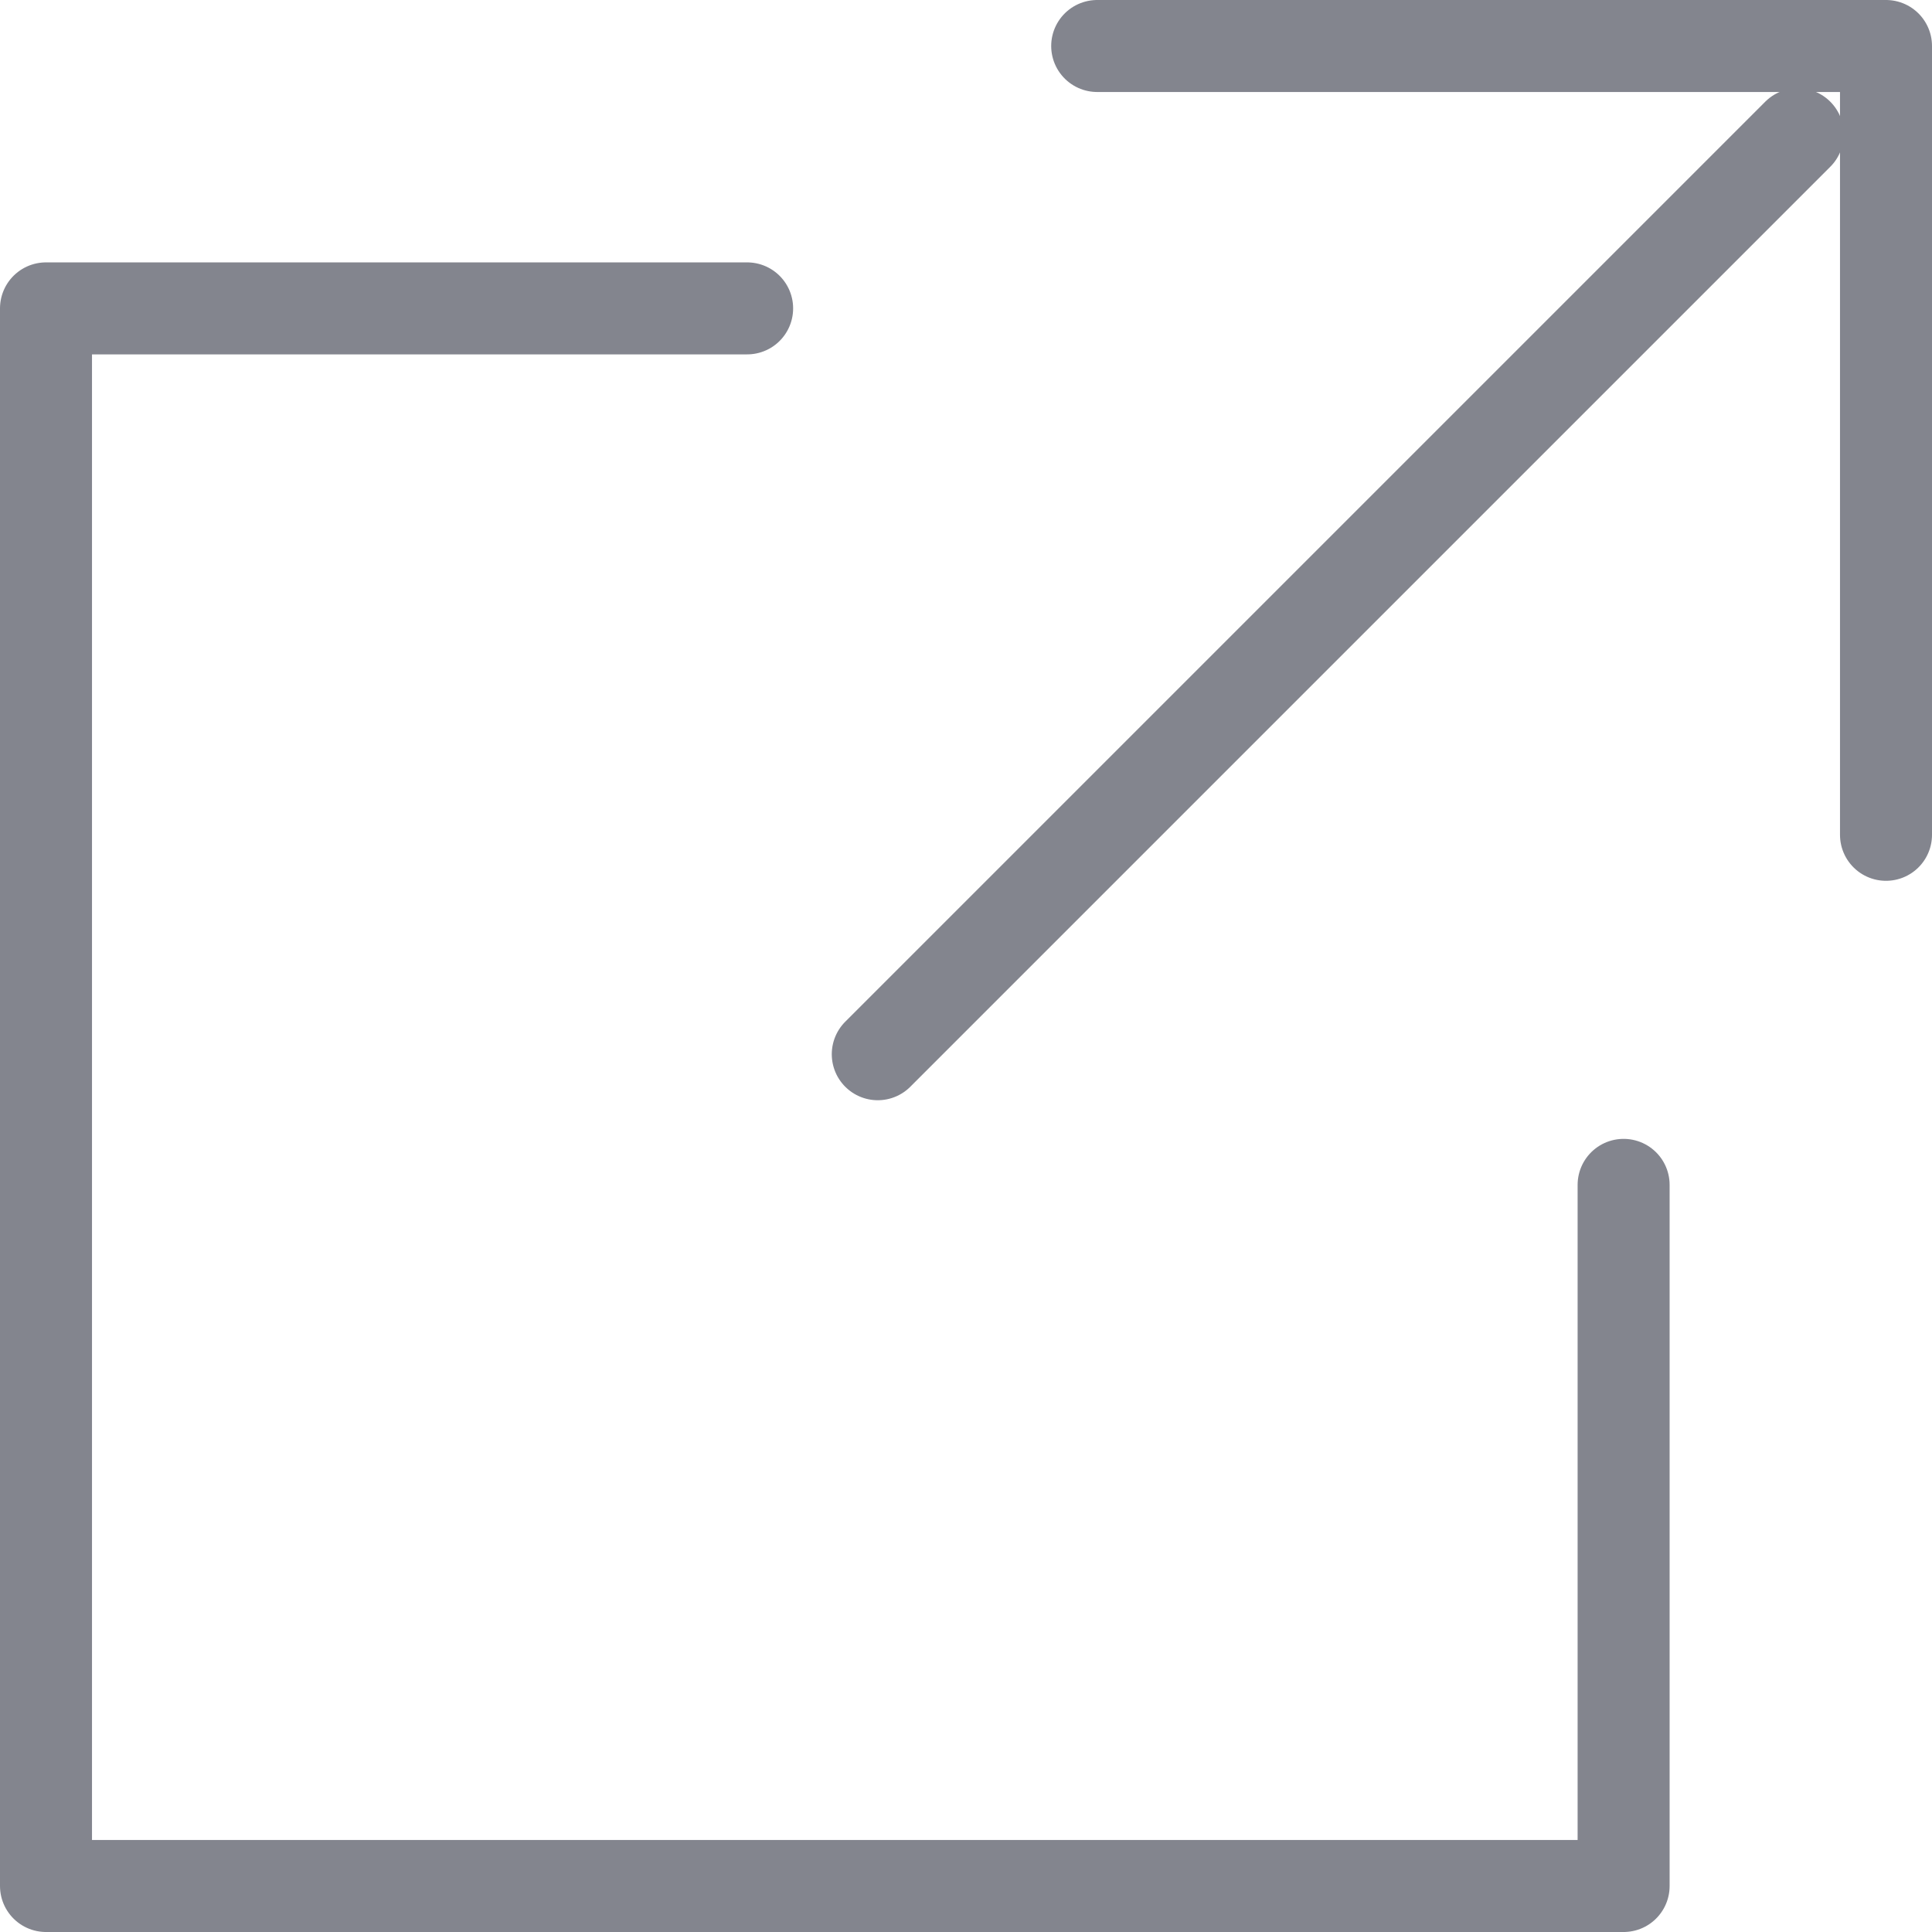
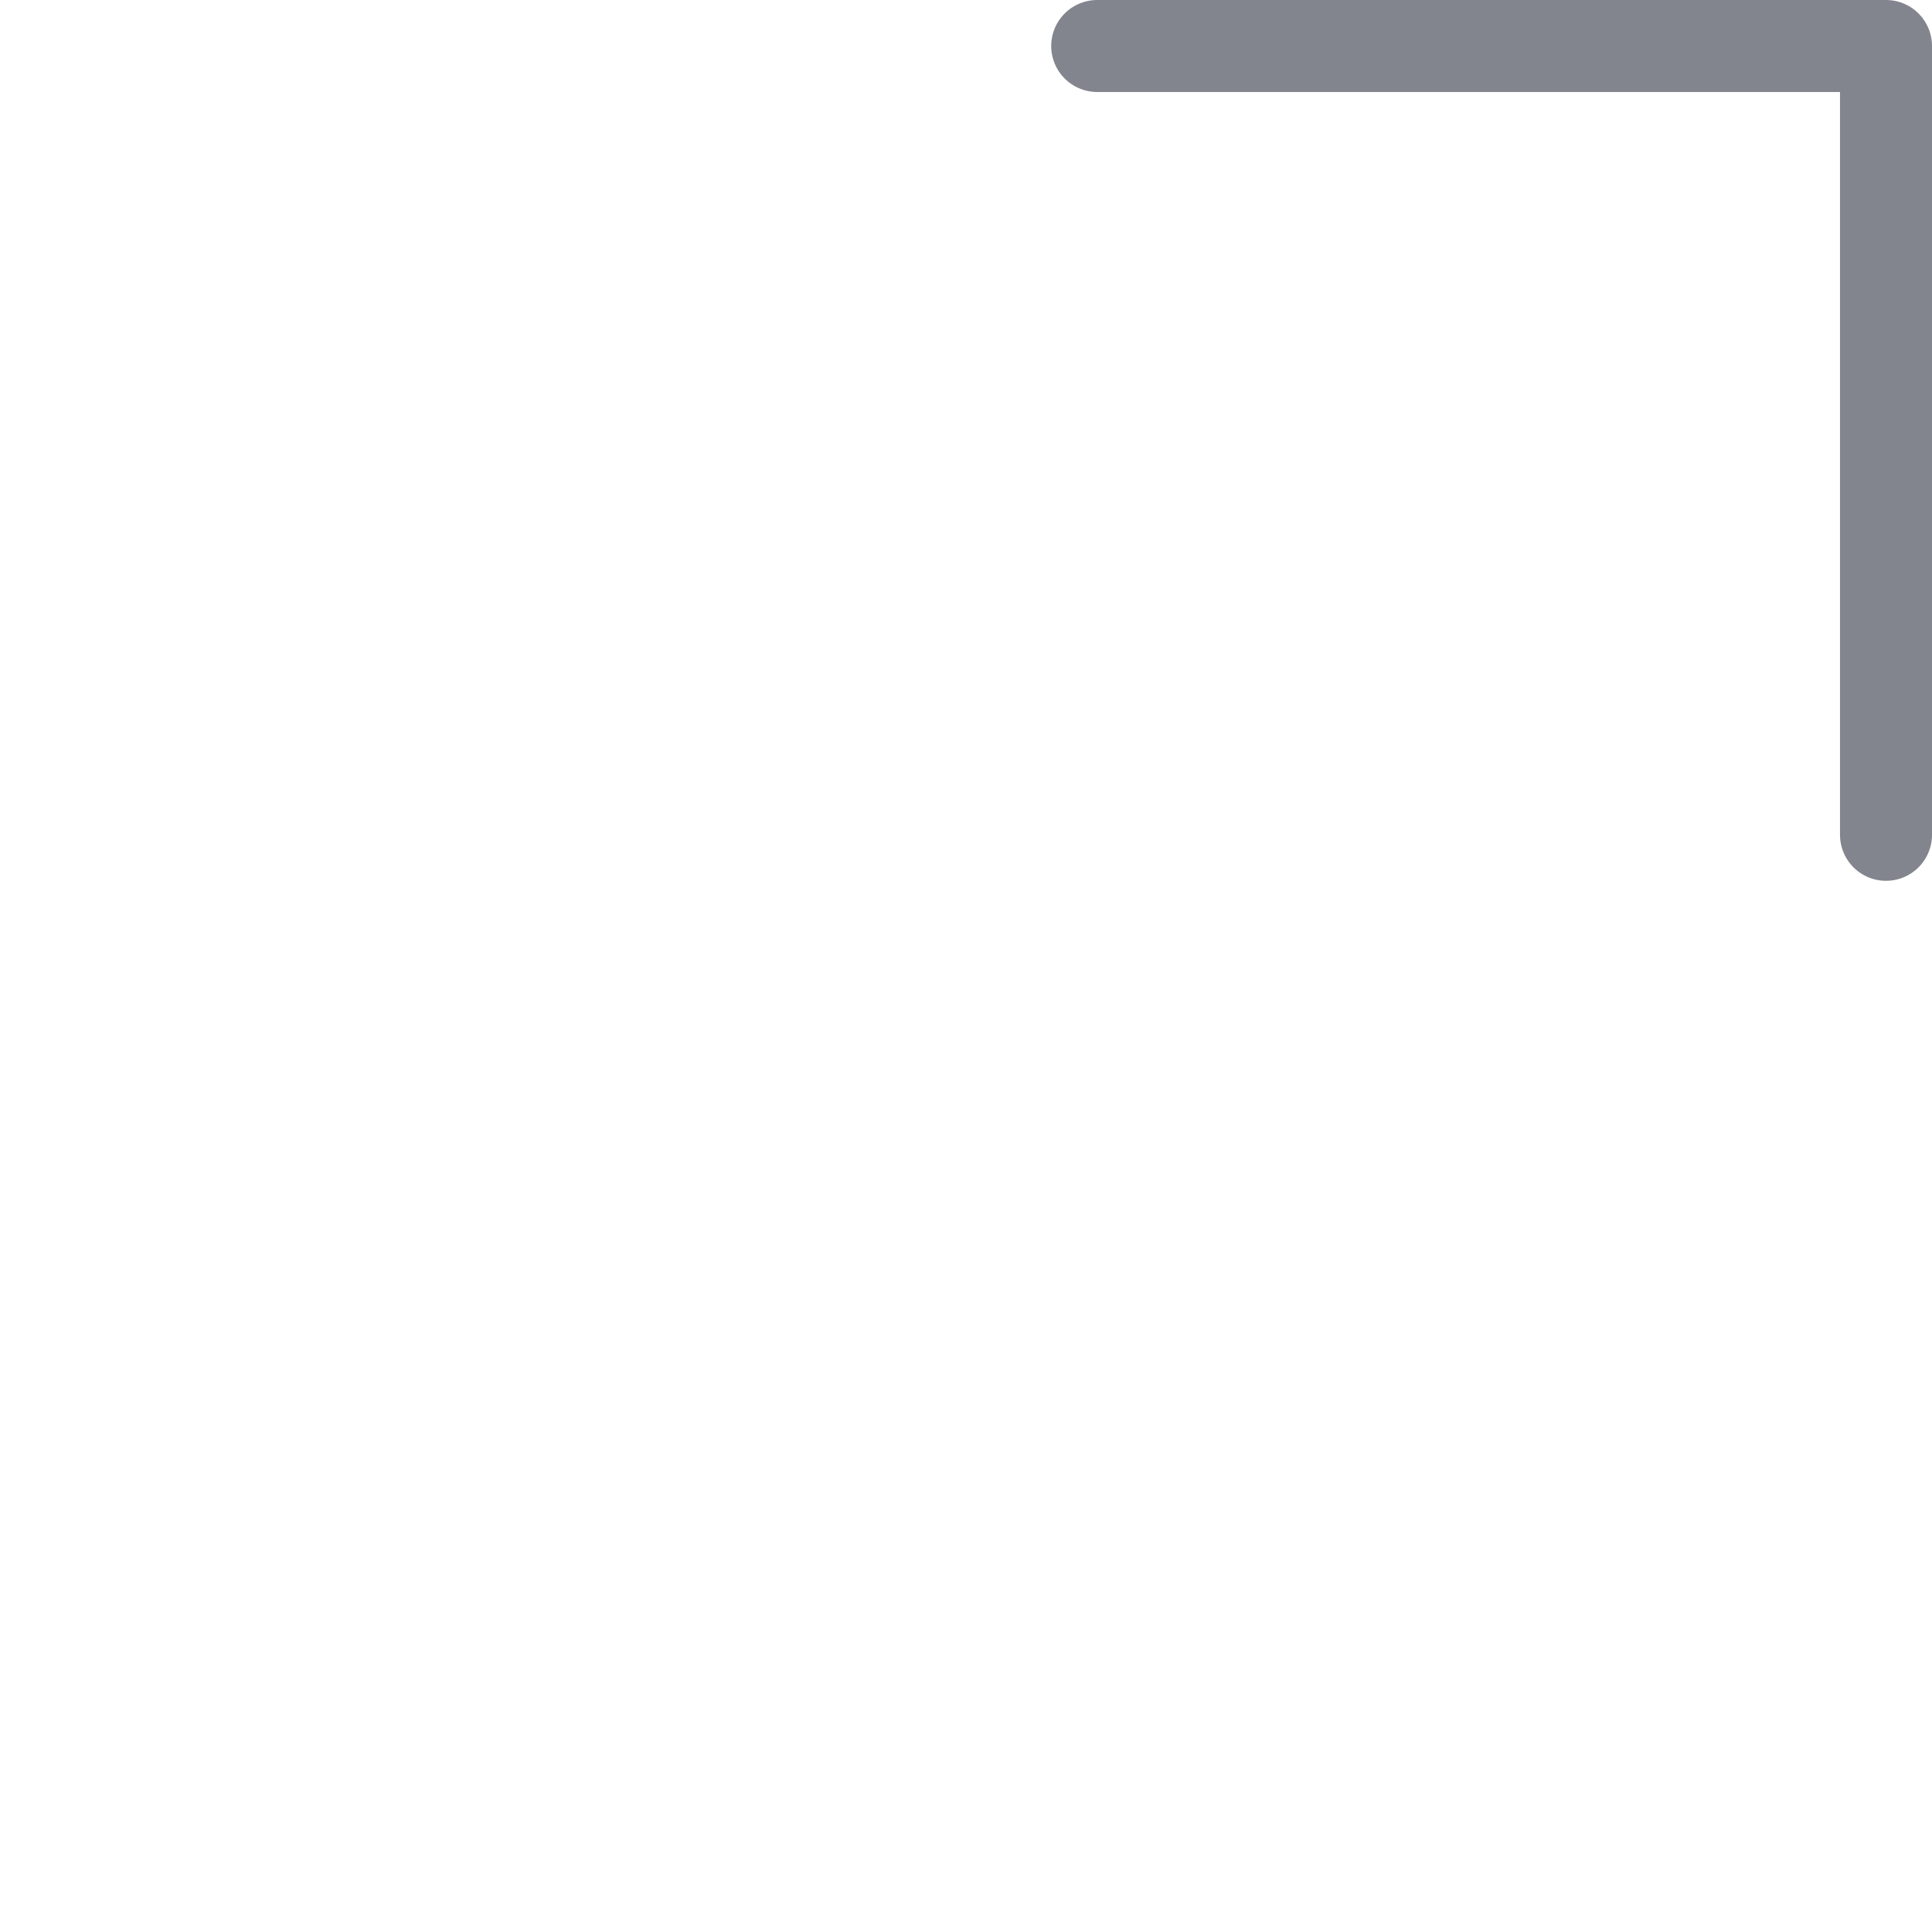
<svg xmlns="http://www.w3.org/2000/svg" width="21" height="21">
  <g fill="none" stroke="#83858e" stroke-linecap="round" stroke-linejoin="round" data-name="125_arr_hoso">
    <path d="M11.926.5H20.5v8.574" data-name="パス 8728" />
-     <path d="M17.648 12.879V20.5H.5V3.352h7.621" data-name="パス 8729" />
-     <path d="m9.541 11.459 10-10" data-name="線 9" />
  </g>
</svg>